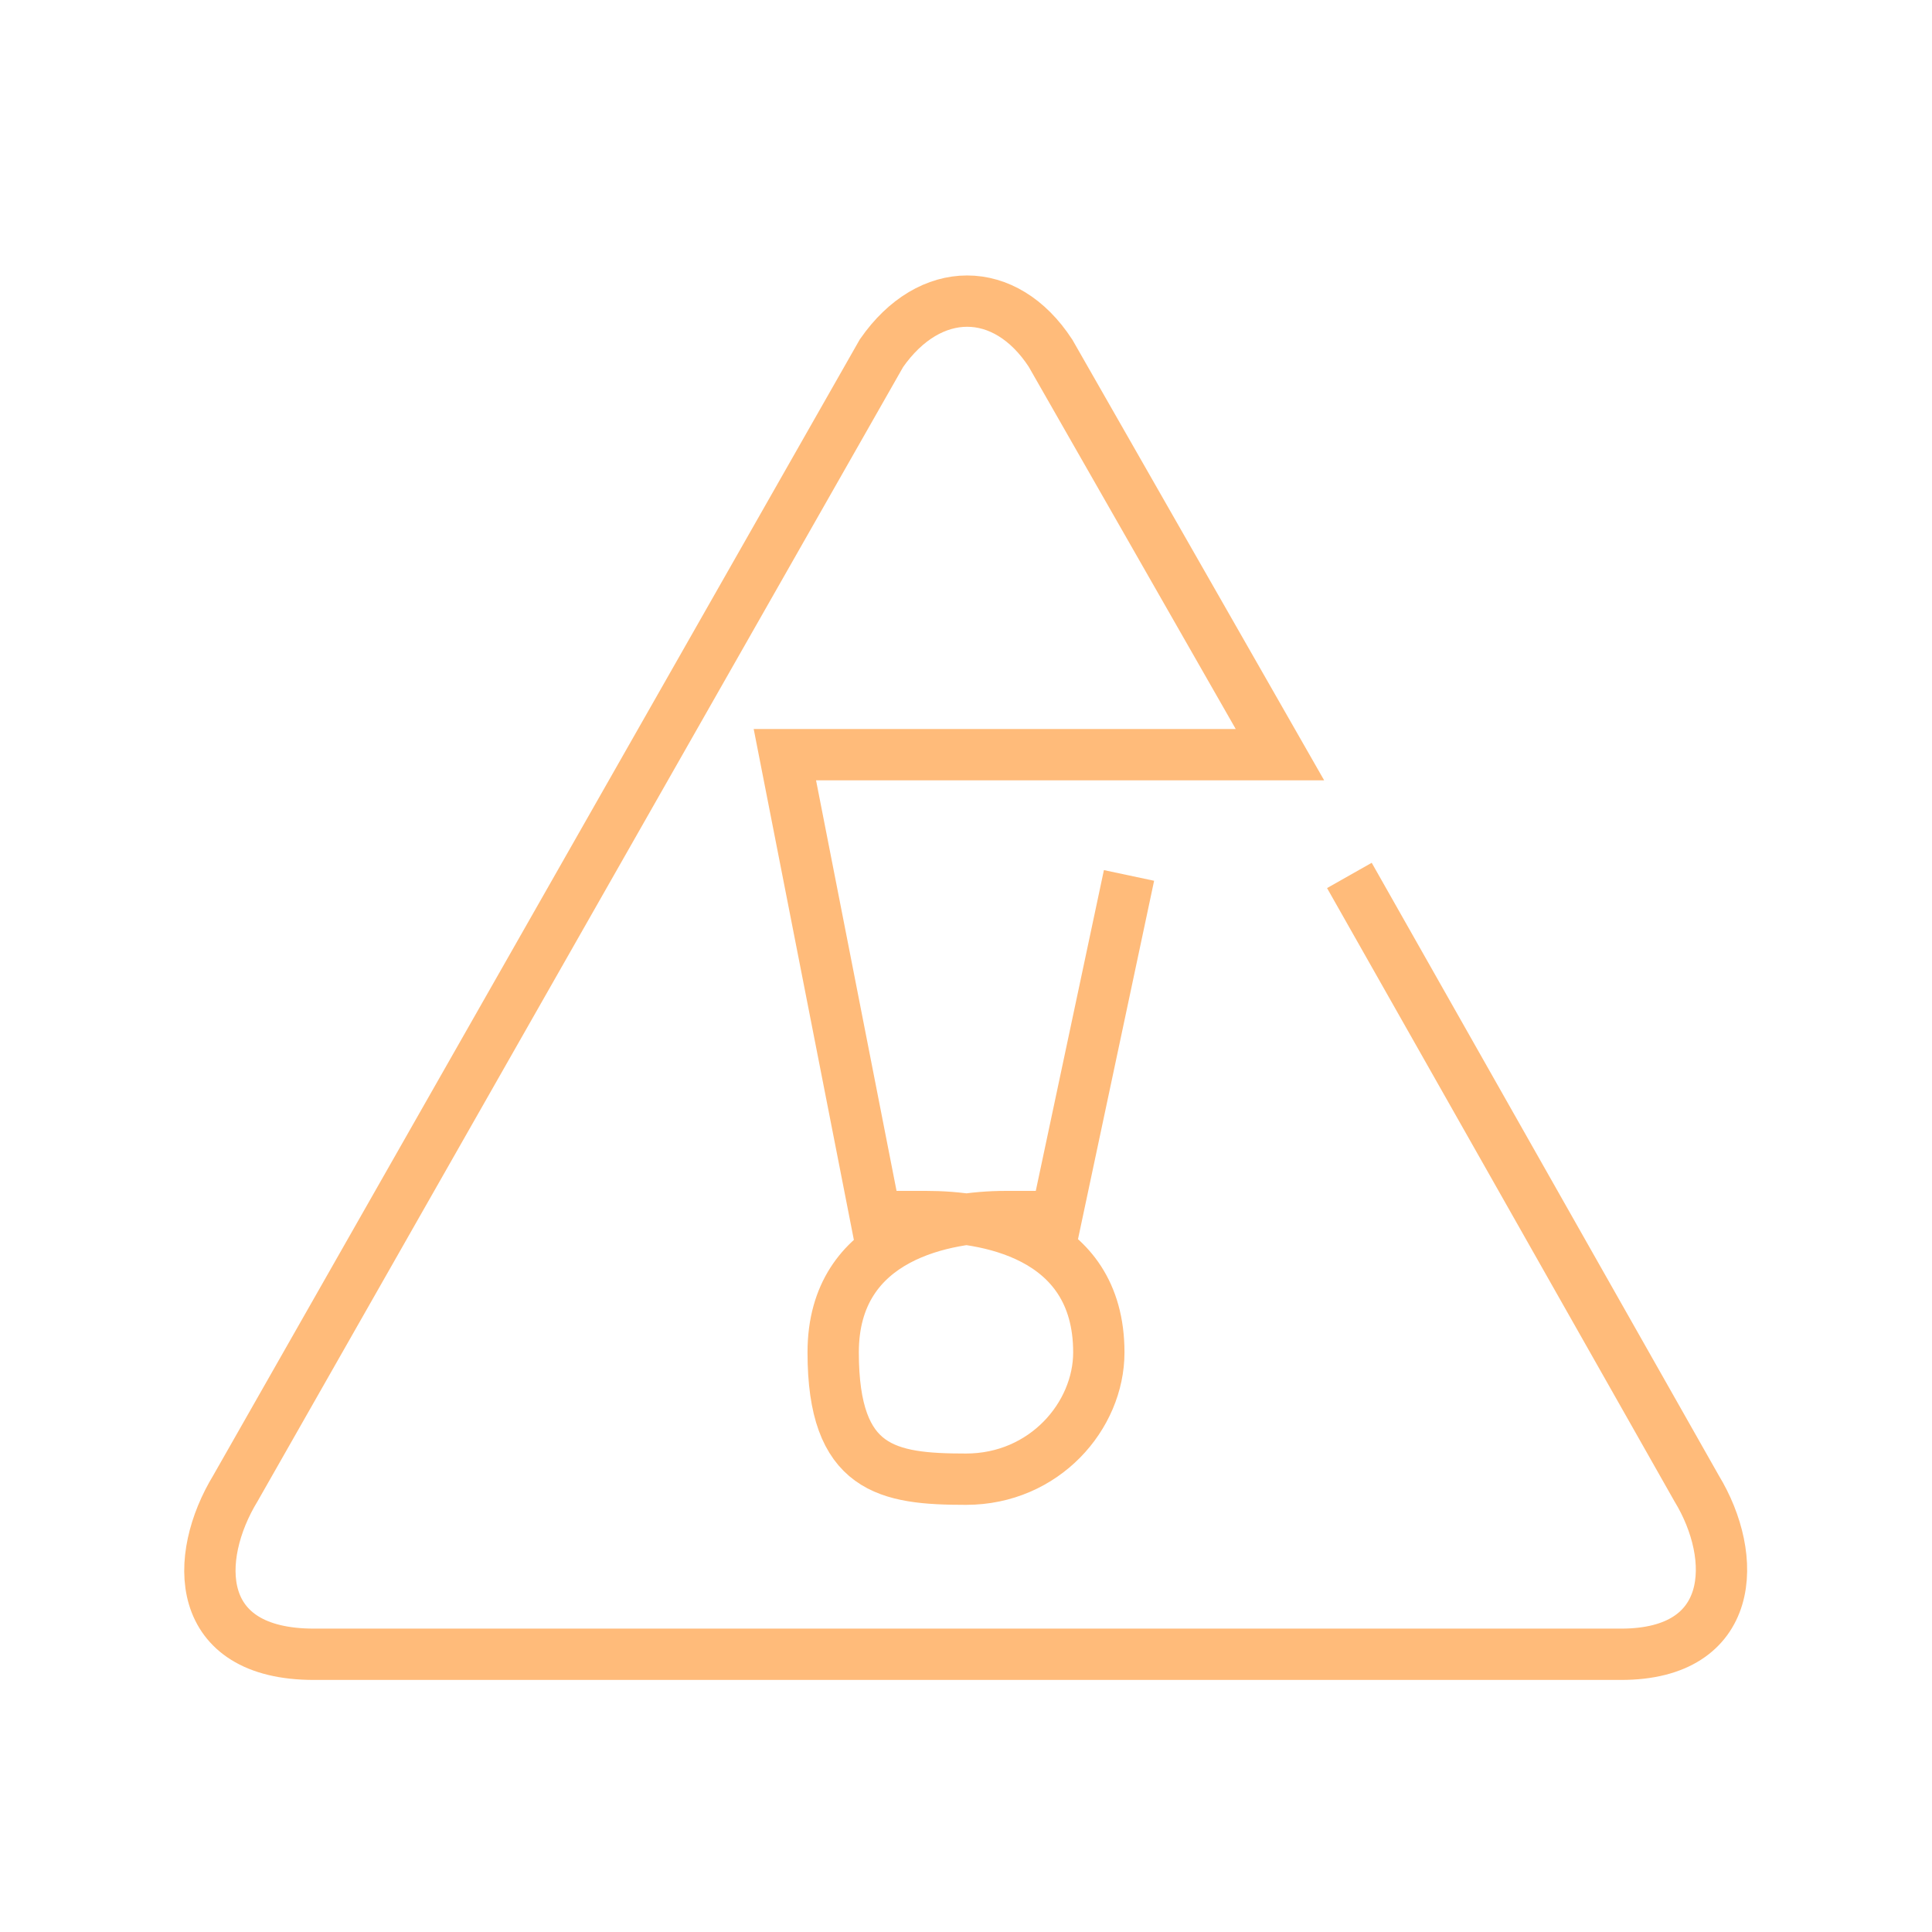
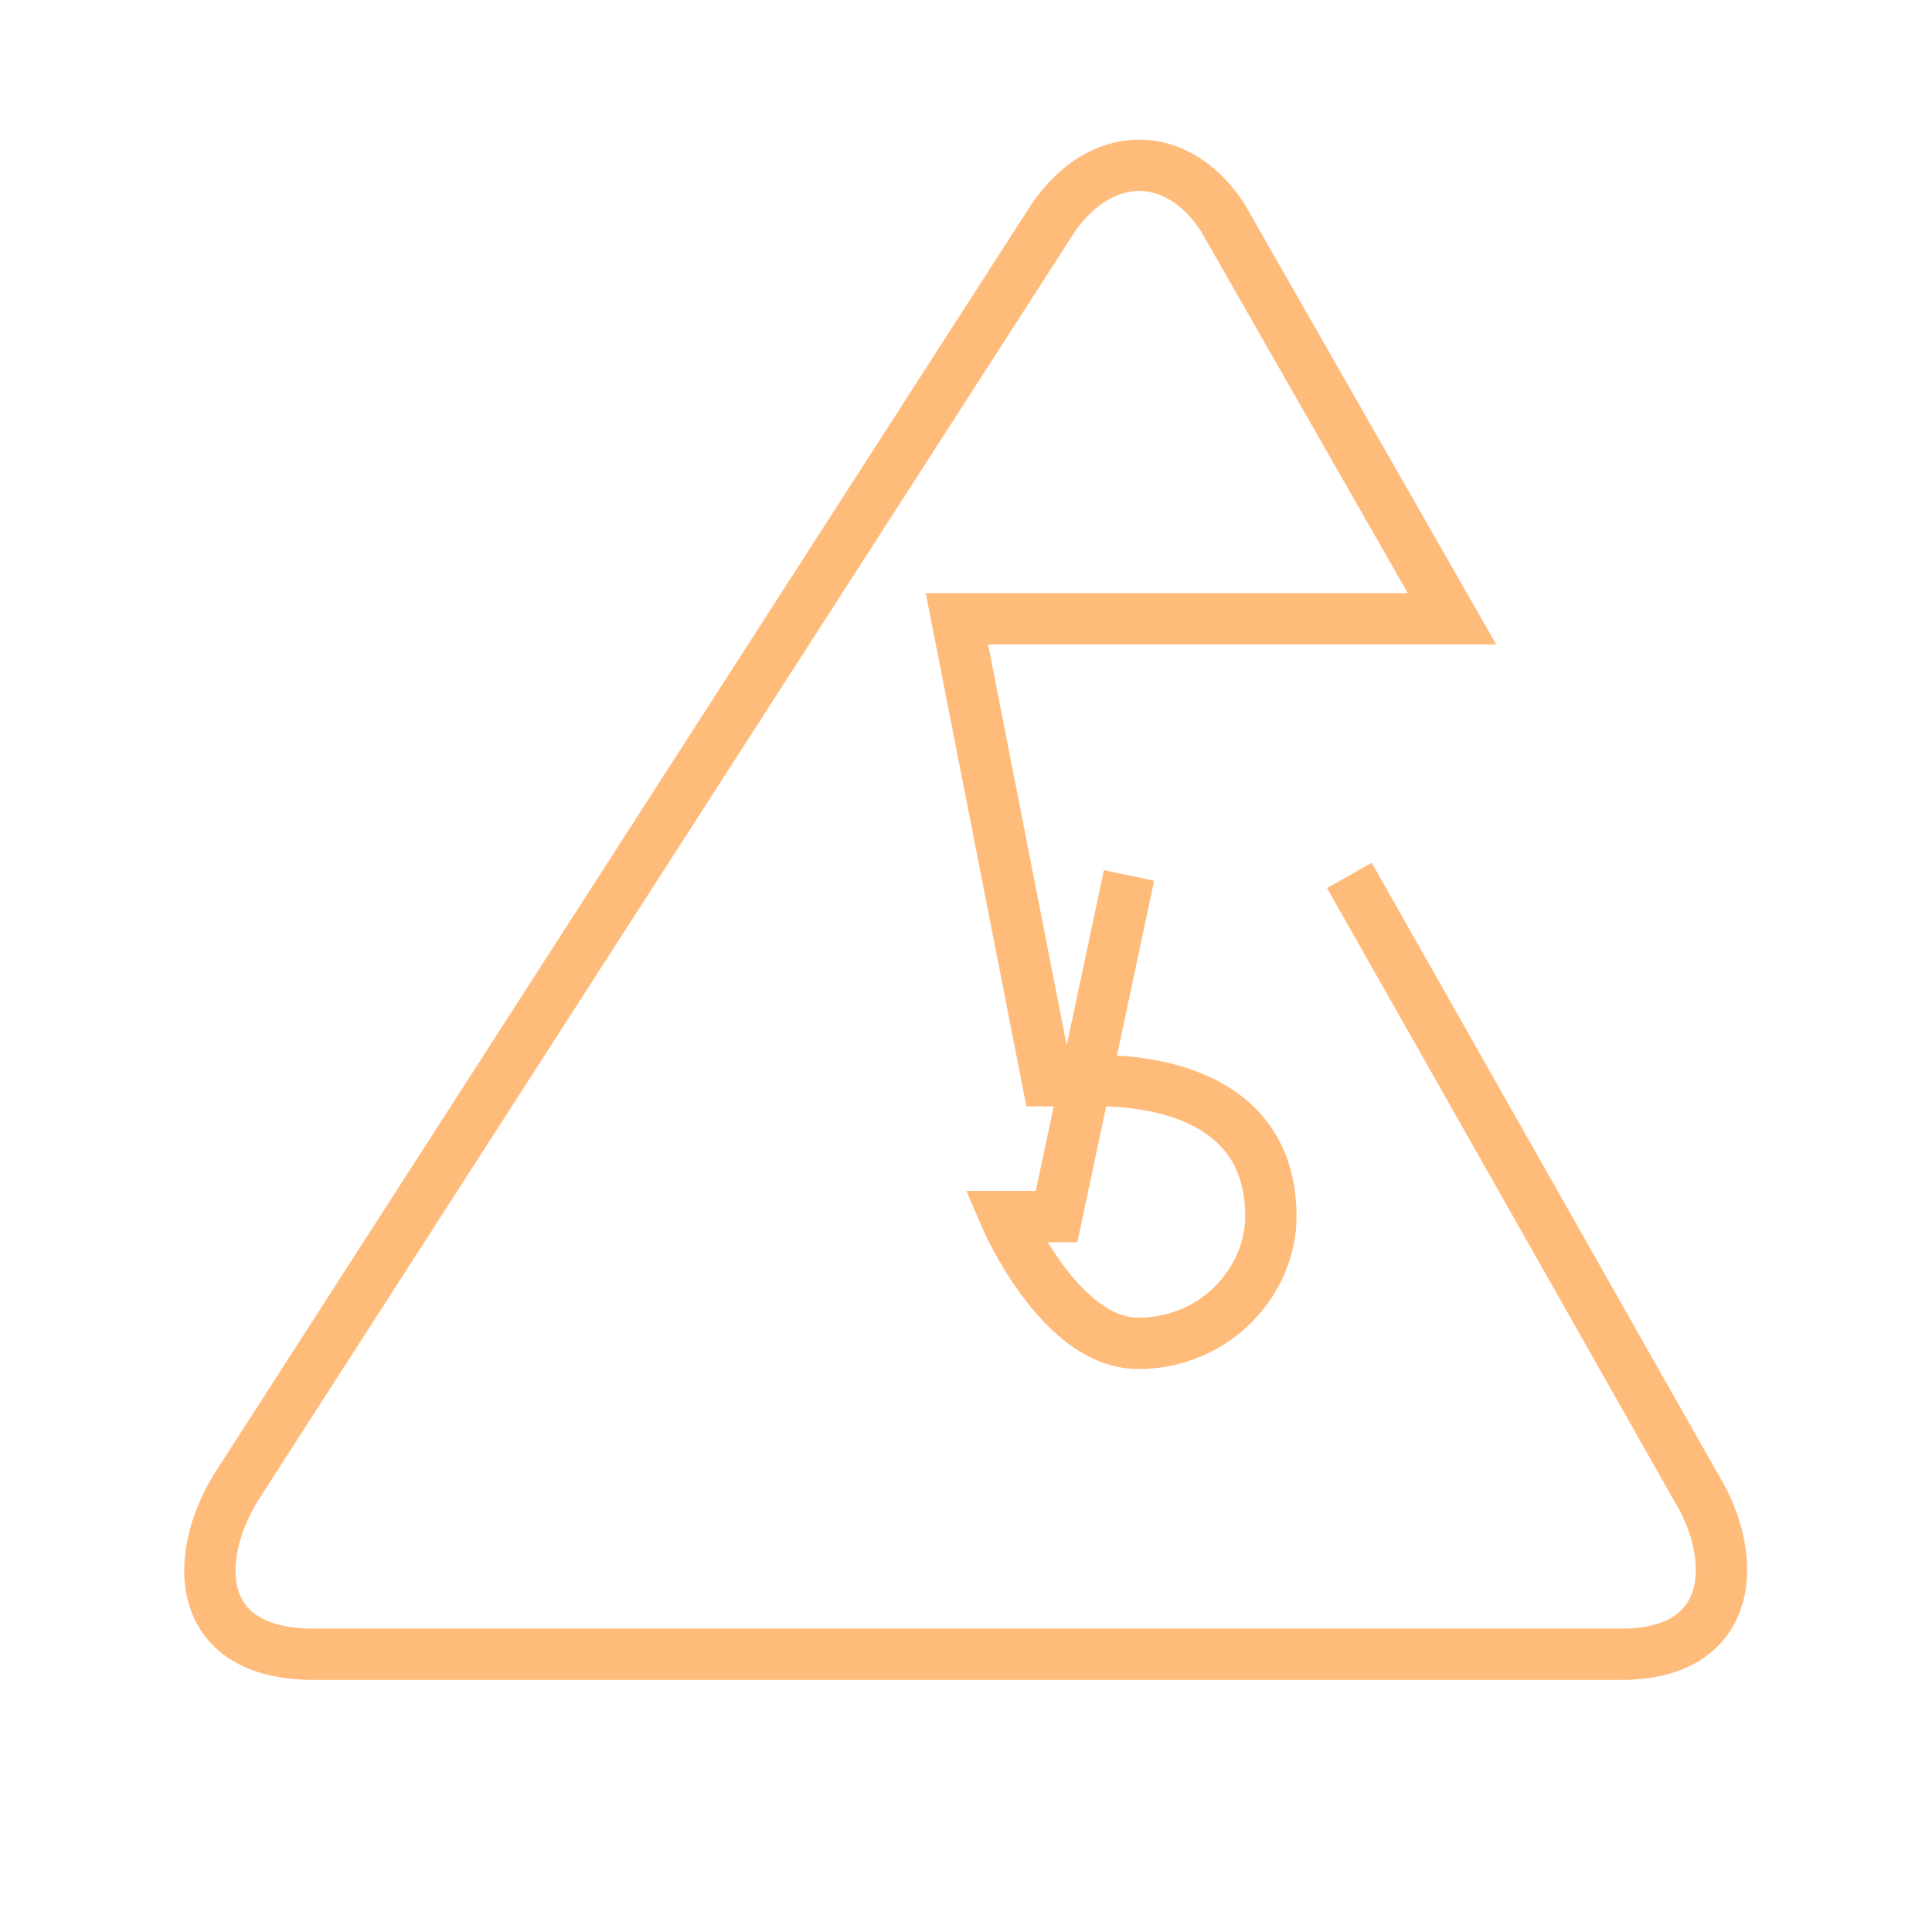
<svg xmlns="http://www.w3.org/2000/svg" id="Layer_1" data-name="Layer 1" version="1.1" viewBox="0 0 64 64">
  <defs>
    <style>
      .cls-1 {
        fill: none;
        stroke: #ffbb7a;
        stroke-miterlimit: 10;
        stroke-width: 1.7px;
      }
    </style>
  </defs>
-   <path class="cls-1" d="M37.4,29l-2.4,11.3h-1.7c-1.9,0-5.7.6-5.7,4.5s1.8,4.2,4.4,4.2,4.4-2.1,4.4-4.2c0-4-3.9-4.5-5.7-4.5h-1.7l-3-15.3h16.4l-7.6-13.3c-1.5-2.3-4-2.3-5.6,0L7.8,49.3c-1.4,2.3-1.4,5.5,2.6,5.5h43.3c3.8,0,3.9-3.2,2.5-5.5l-11.5-20.3" />
+   <path class="cls-1" d="M37.4,29l-2.4,11.3h-1.7s1.8,4.2,4.4,4.2,4.4-2.1,4.4-4.2c0-4-3.9-4.5-5.7-4.5h-1.7l-3-15.3h16.4l-7.6-13.3c-1.5-2.3-4-2.3-5.6,0L7.8,49.3c-1.4,2.3-1.4,5.5,2.6,5.5h43.3c3.8,0,3.9-3.2,2.5-5.5l-11.5-20.3" />
</svg>